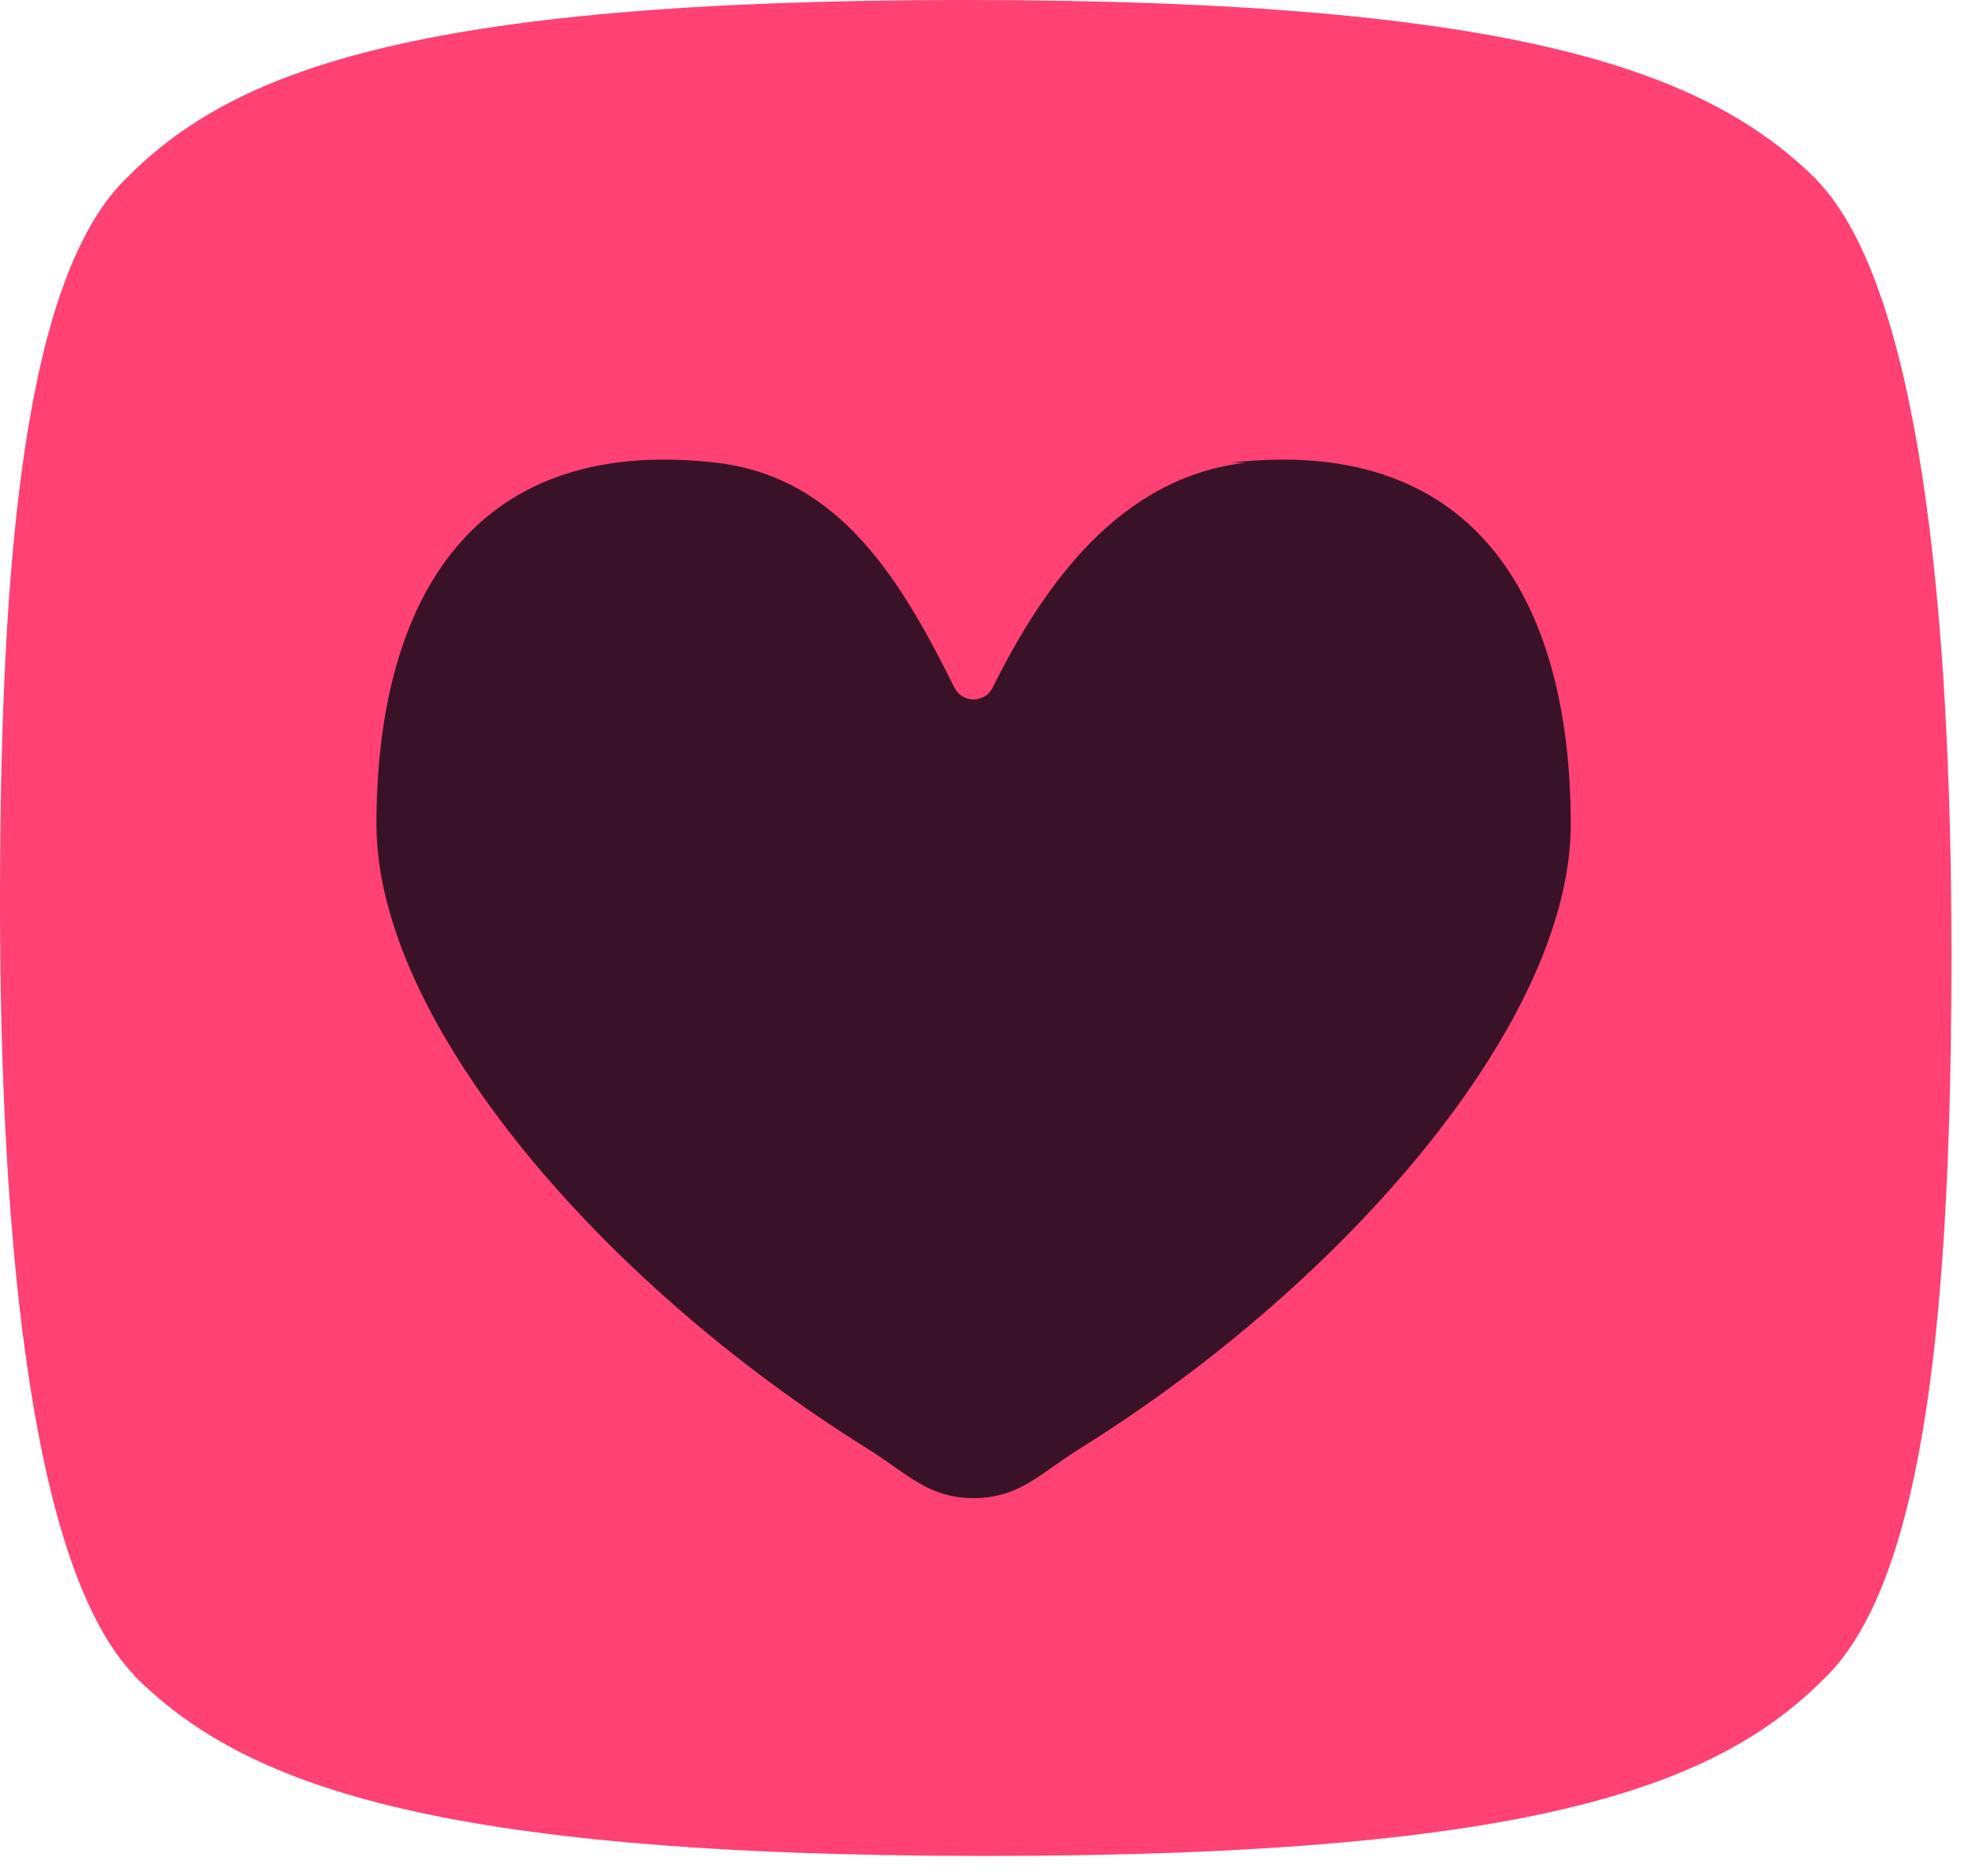
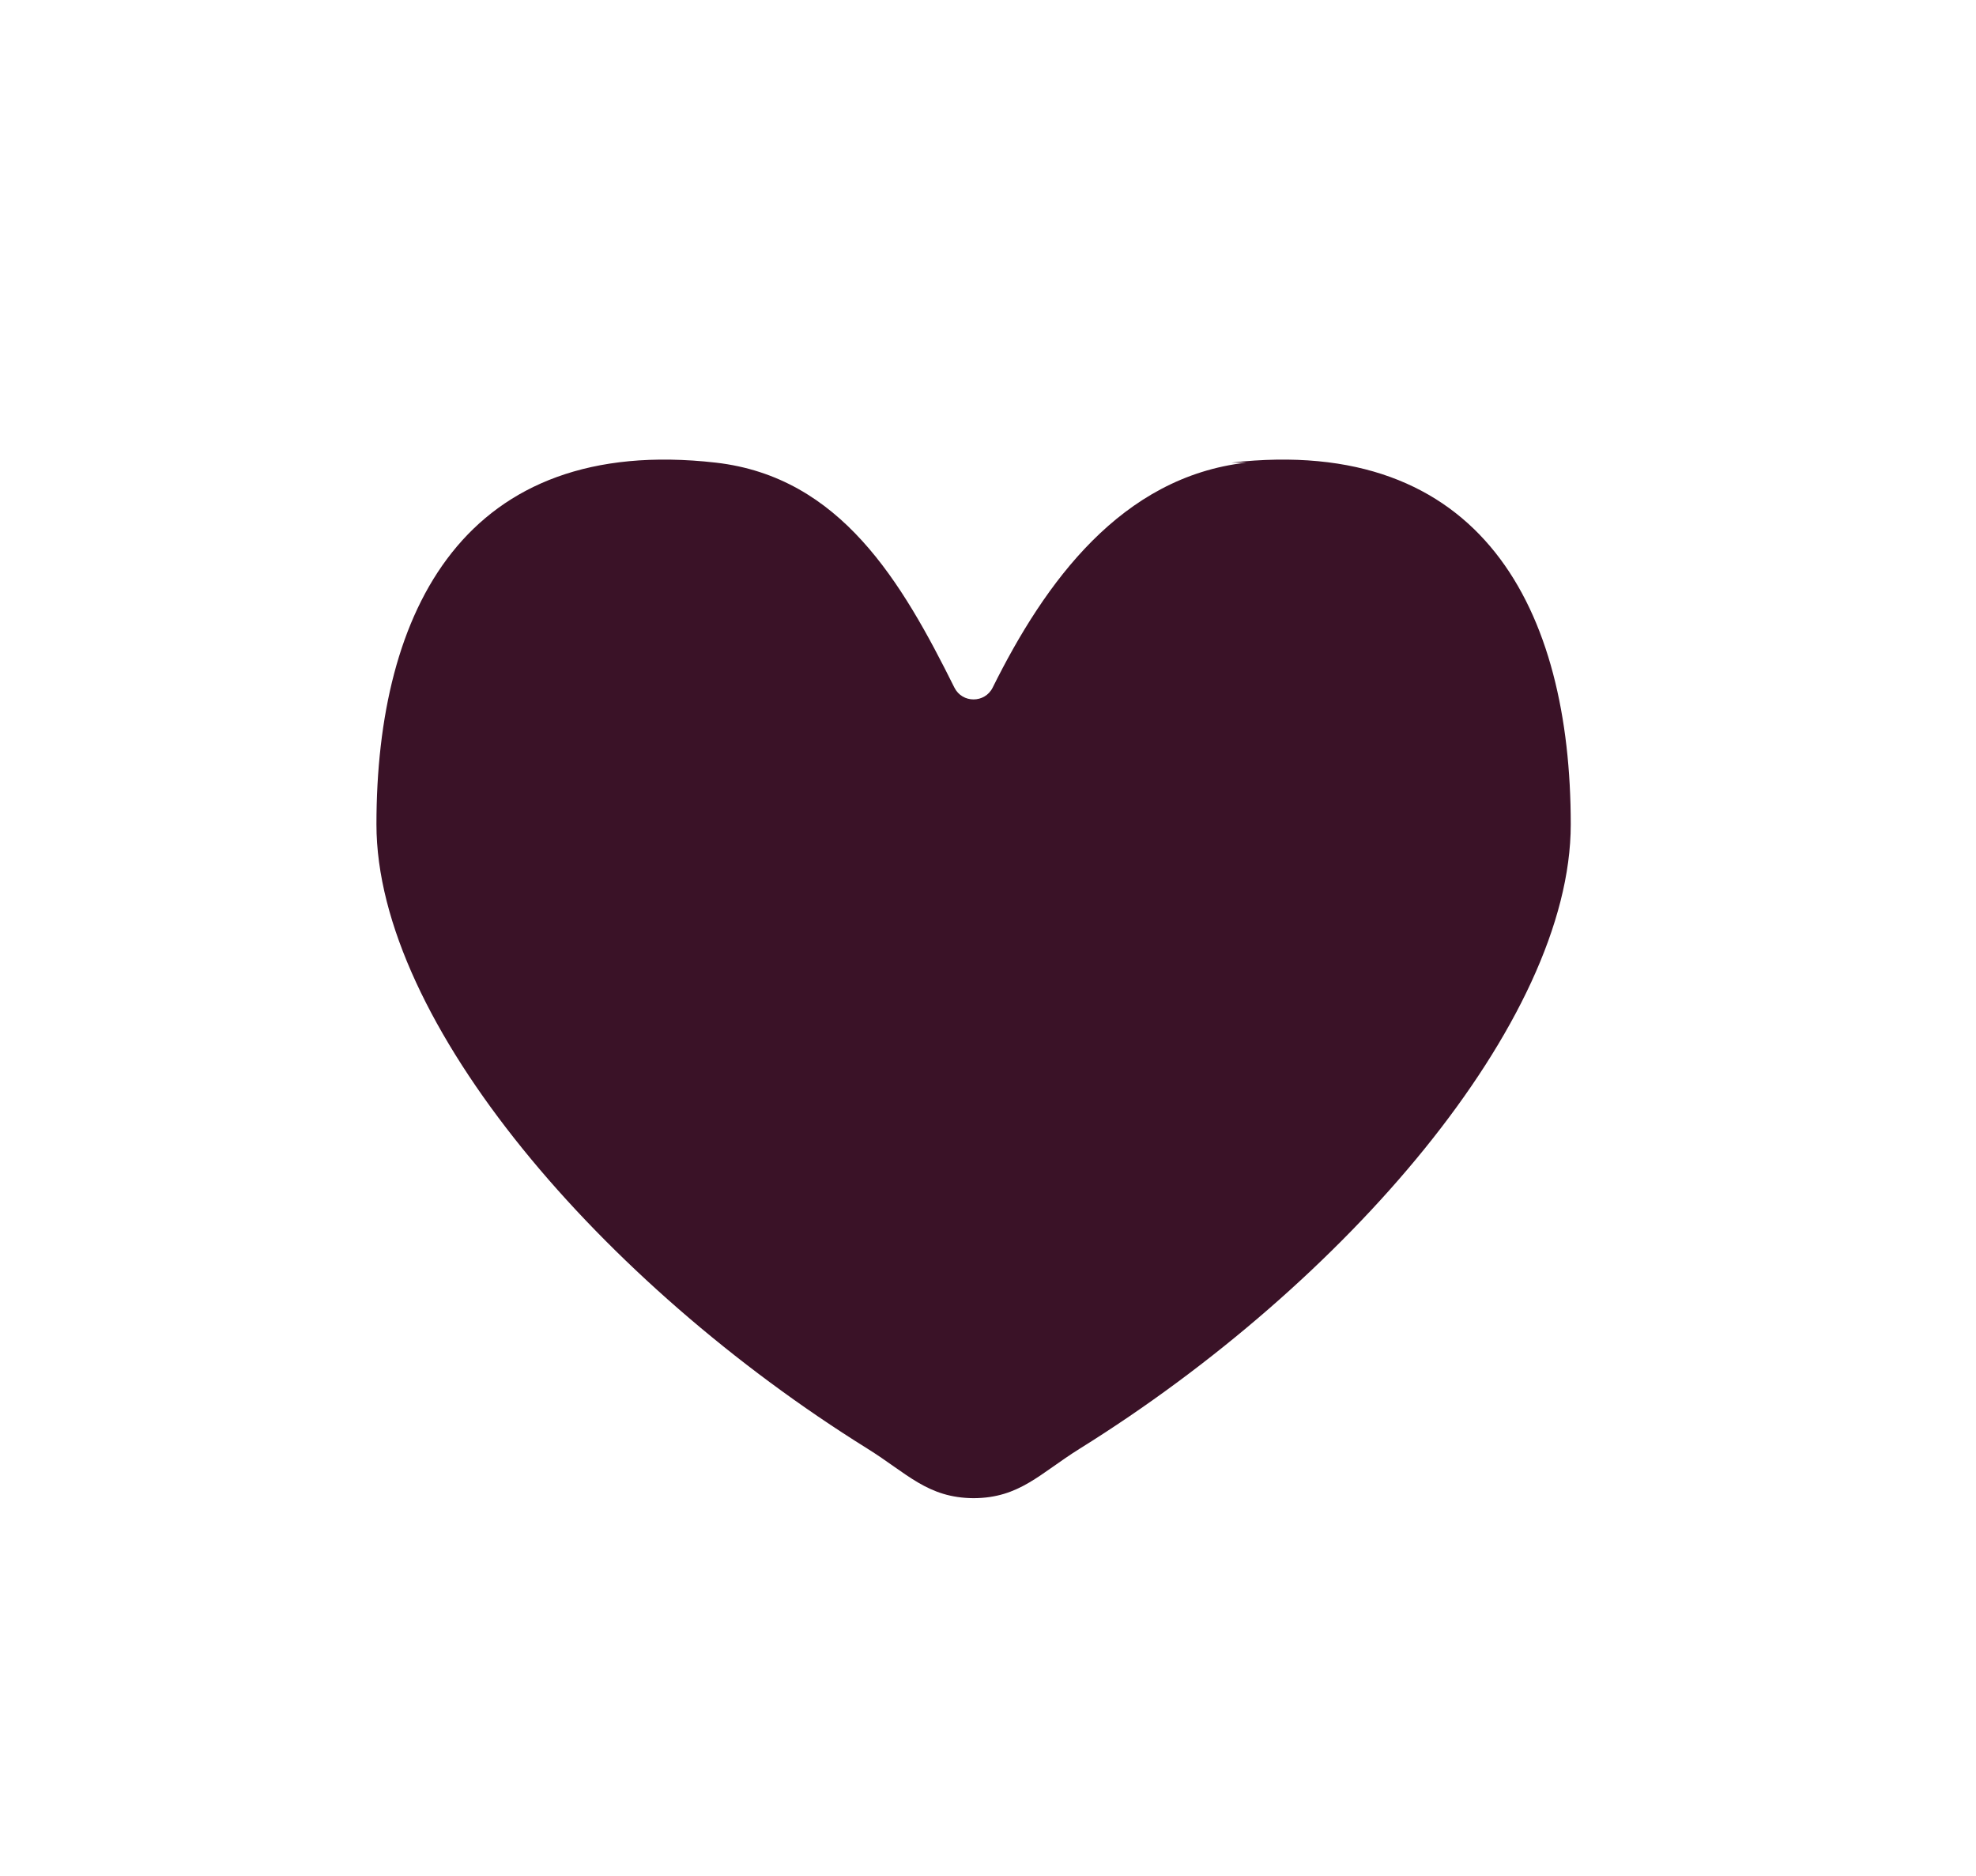
<svg xmlns="http://www.w3.org/2000/svg" width="59" height="56" viewBox="0 0 59 56" fill="none">
-   <path d="M54.245 5.384H54.261C51.041 2.177 45.448 0 28.818 0C12.188 0 6.899 2.177 3.78 5.313C0.731 8.278 0 16.642 0 26.942C0 37.241 0.972 46.884 4.021 50.021H4.006C7.218 53.236 12.819 55.404 29.441 55.404C46.063 55.404 51.36 53.228 54.487 50.091C57.536 47.126 58.267 38.762 58.267 28.455C58.267 18.148 57.294 8.512 54.245 5.376V5.384Z" fill="#FF4173" />
  <path d="M37.212 13.811C33.482 14.236 31.205 17.373 29.64 20.525C29.406 20.997 28.731 20.997 28.496 20.525C26.929 17.376 25.101 14.239 21.375 13.811C13.873 12.957 11.24 18.221 11.24 24.609C11.24 30.504 17.986 38.318 25.893 43.241C27.091 43.987 27.695 44.715 29.07 44.724C30.445 44.718 31.049 43.987 32.247 43.241C40.154 38.318 46.9 30.504 46.9 24.609C46.9 18.221 44.267 12.957 36.765 13.811H37.212Z" fill="#3A1227" />
</svg>